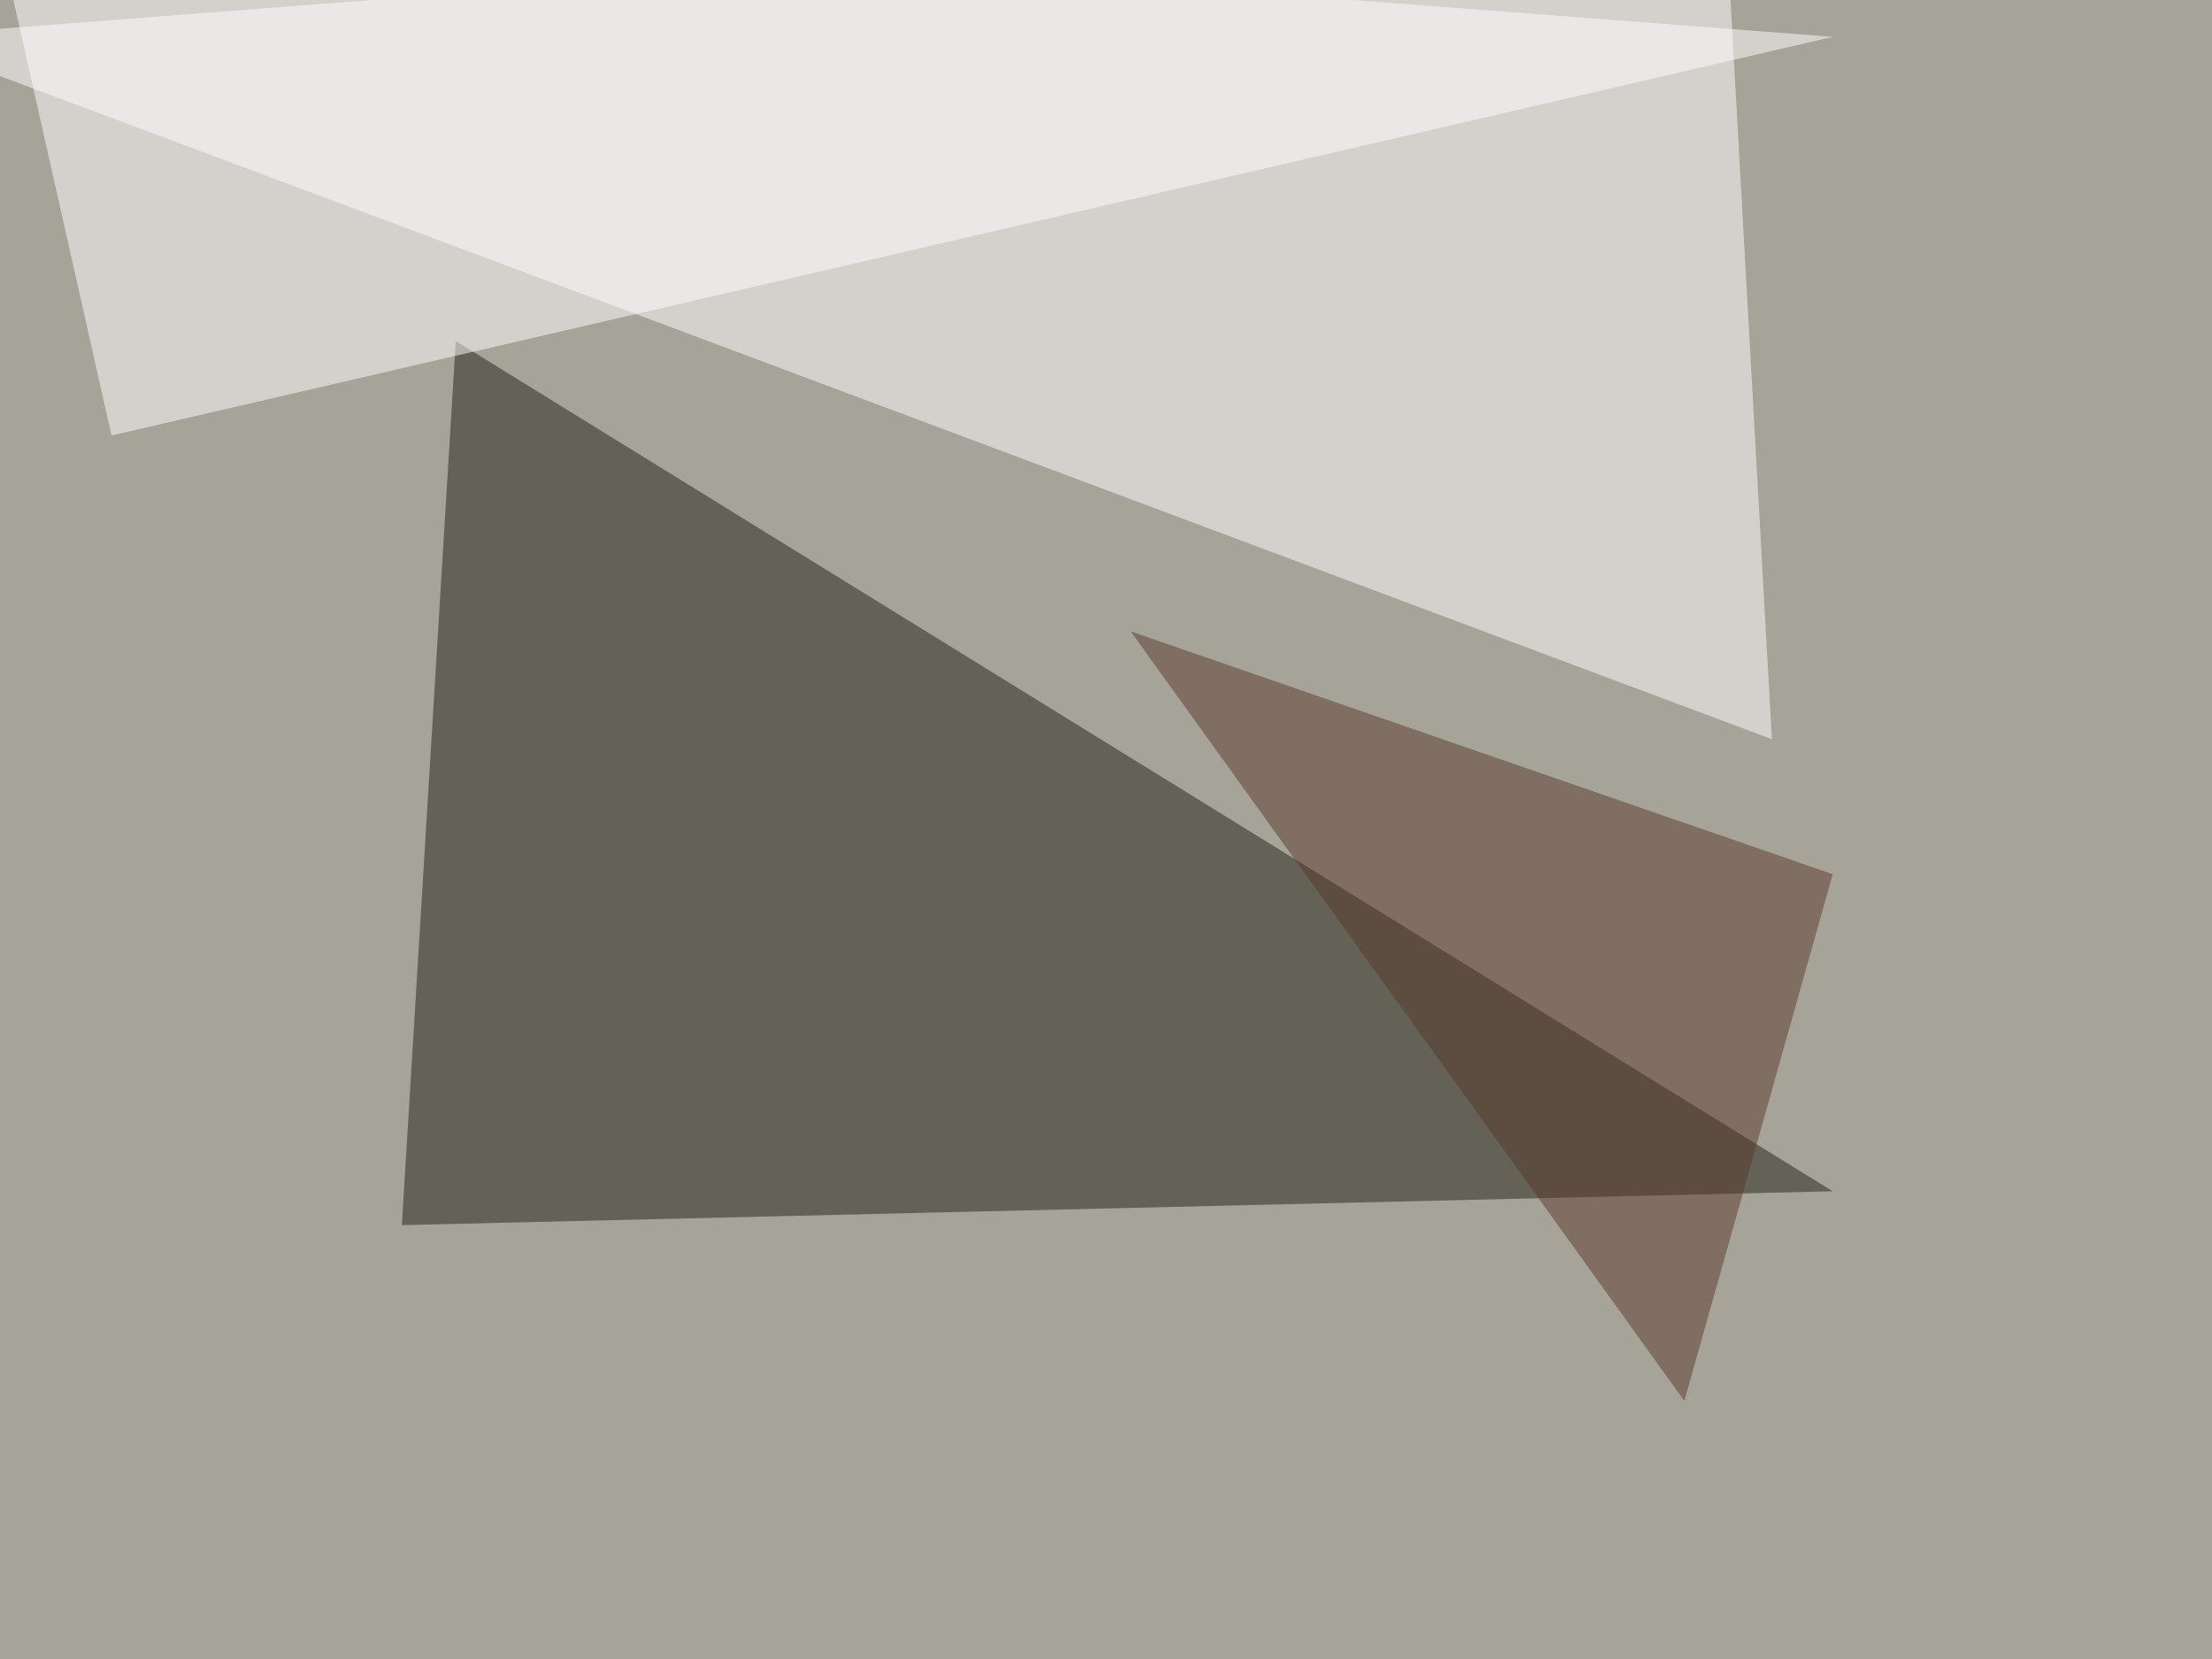
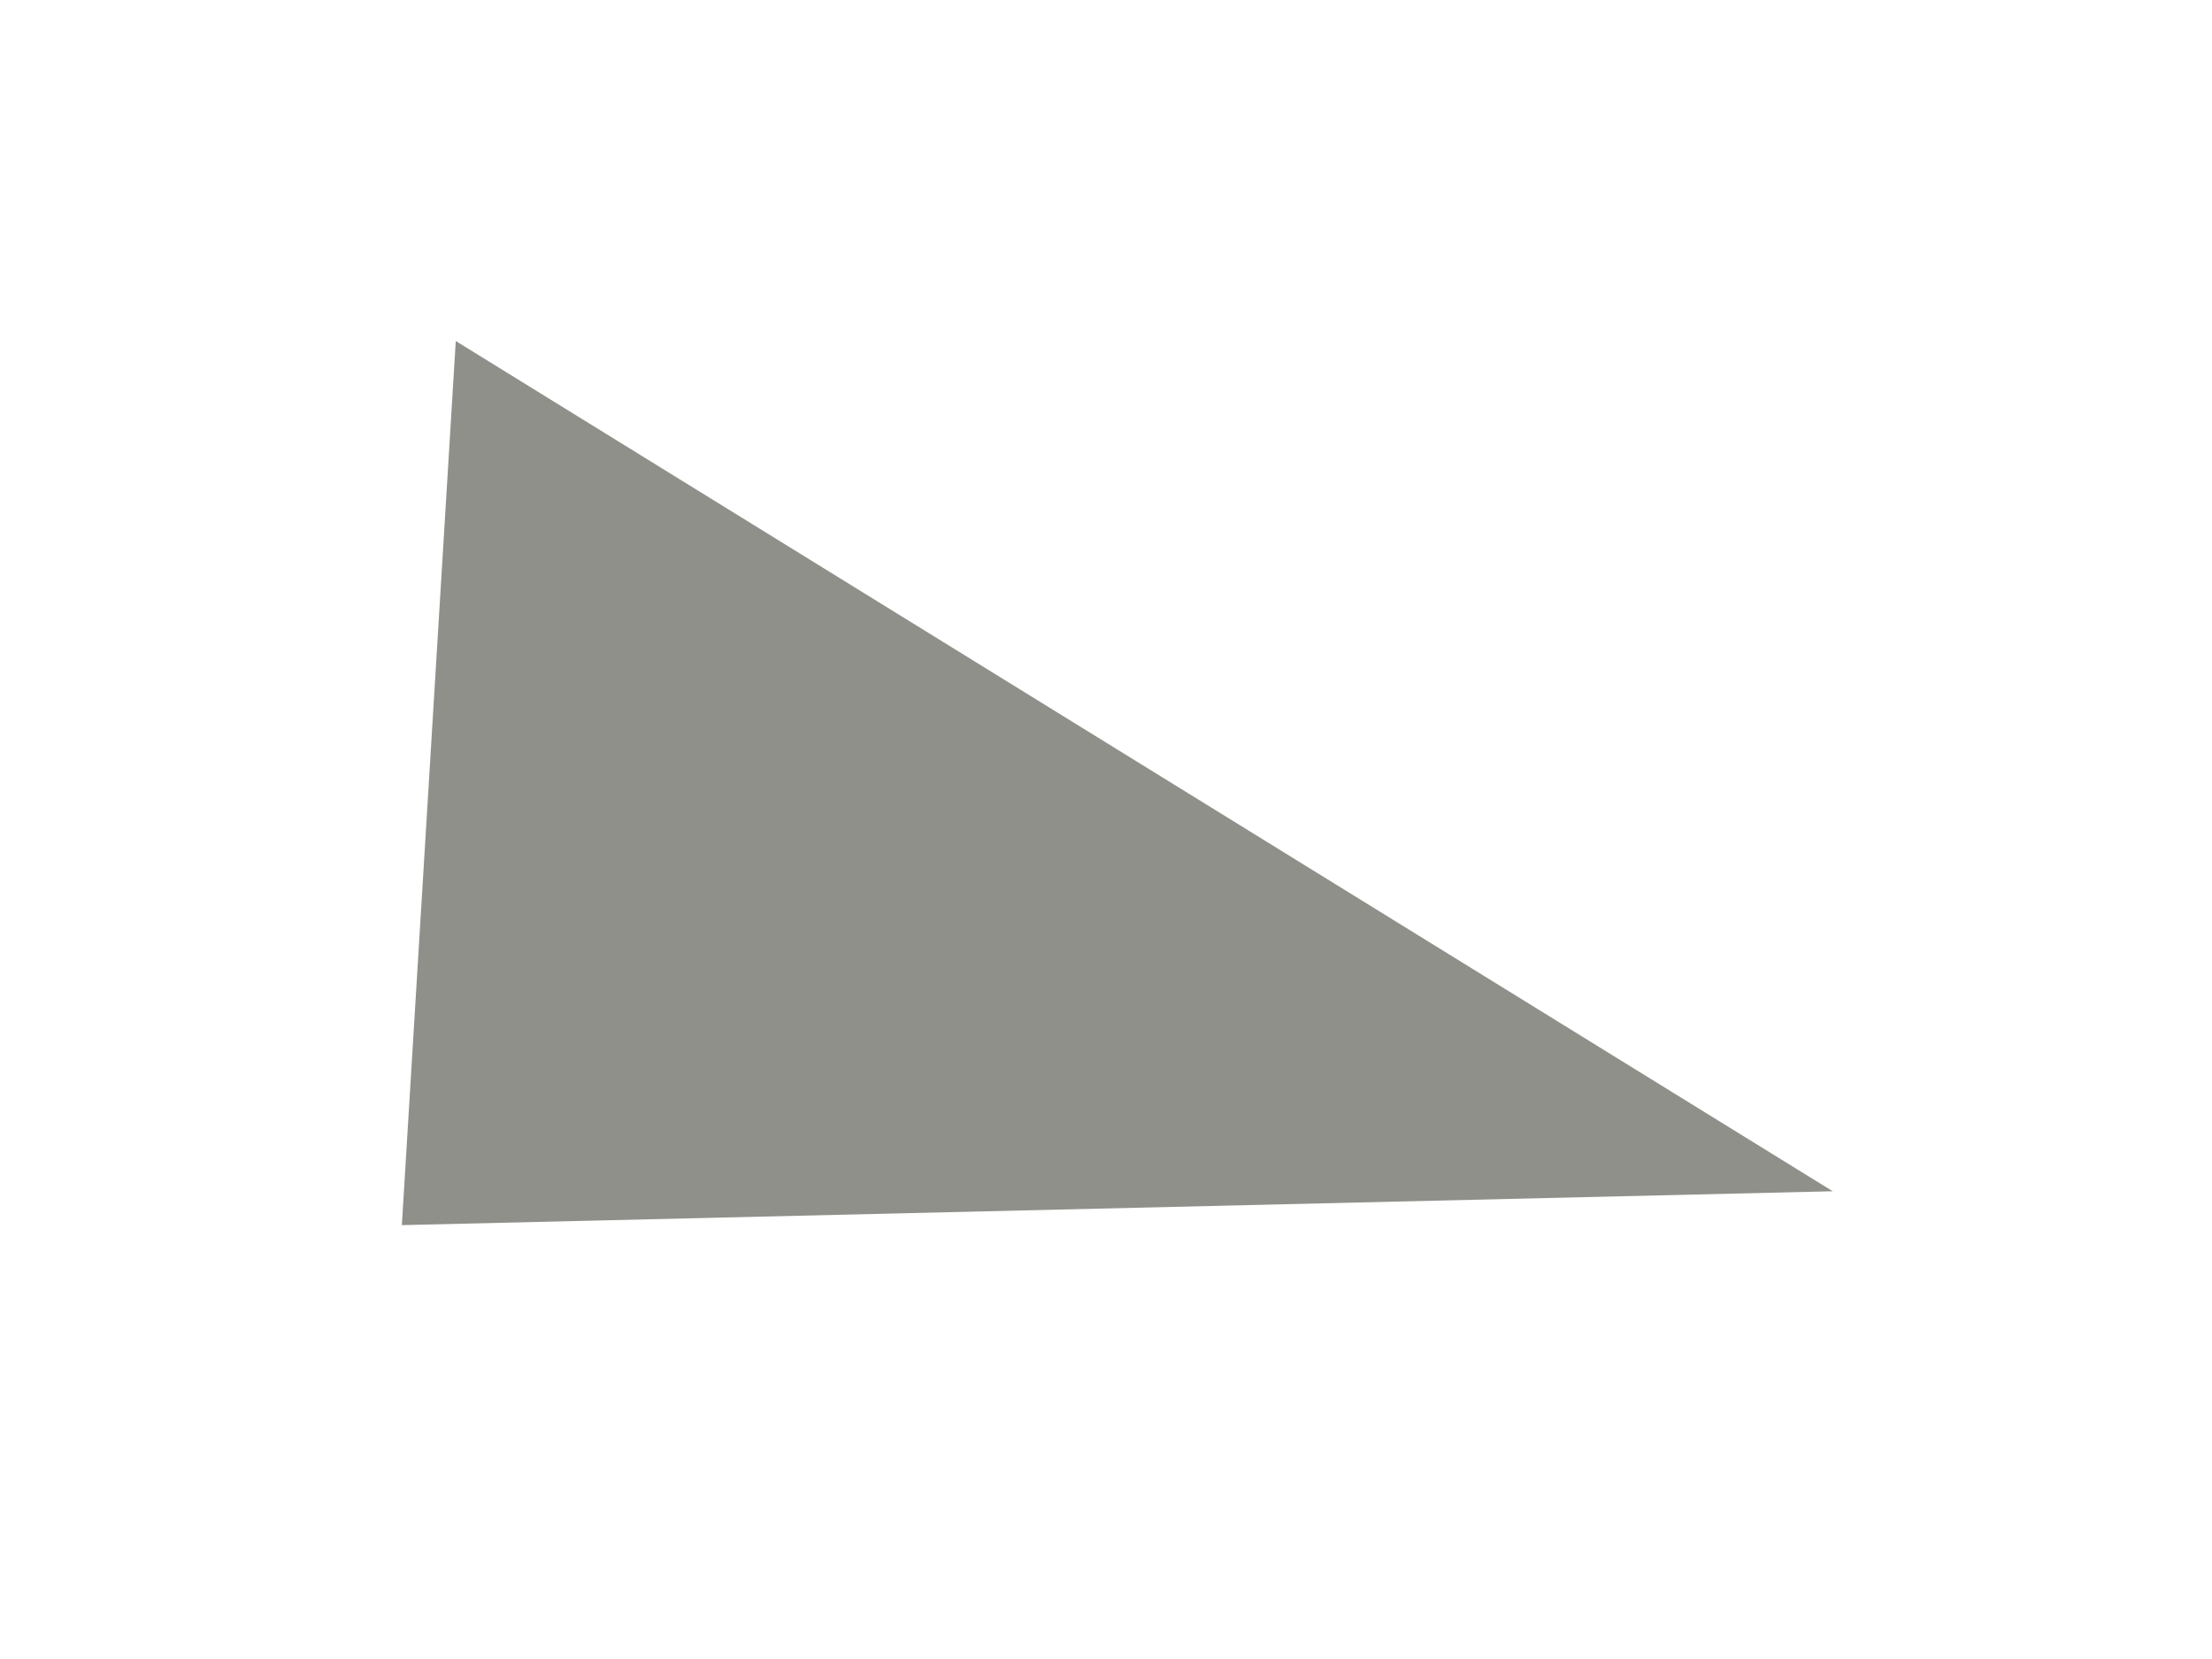
<svg xmlns="http://www.w3.org/2000/svg" width="960" height="720">
  <filter id="a">
    <feGaussianBlur stdDeviation="55" />
  </filter>
-   <rect width="100%" height="100%" fill="#a6a398" />
  <g filter="url(#a)">
    <g fill-opacity=".5">
-       <path fill="#fff" d="M748.5-45.4L-45.5 16 769 320.8z" />
      <path fill="#222316" d="M197.8 148l597.6 369-621 14.7z" />
-       <path fill="#fff" d="M-4.4-45.4L795.4 16l-747 173z" />
-       <path fill="#583b2b" d="M731 608L490.7 274l304.7 105.4z" />
    </g>
  </g>
</svg>